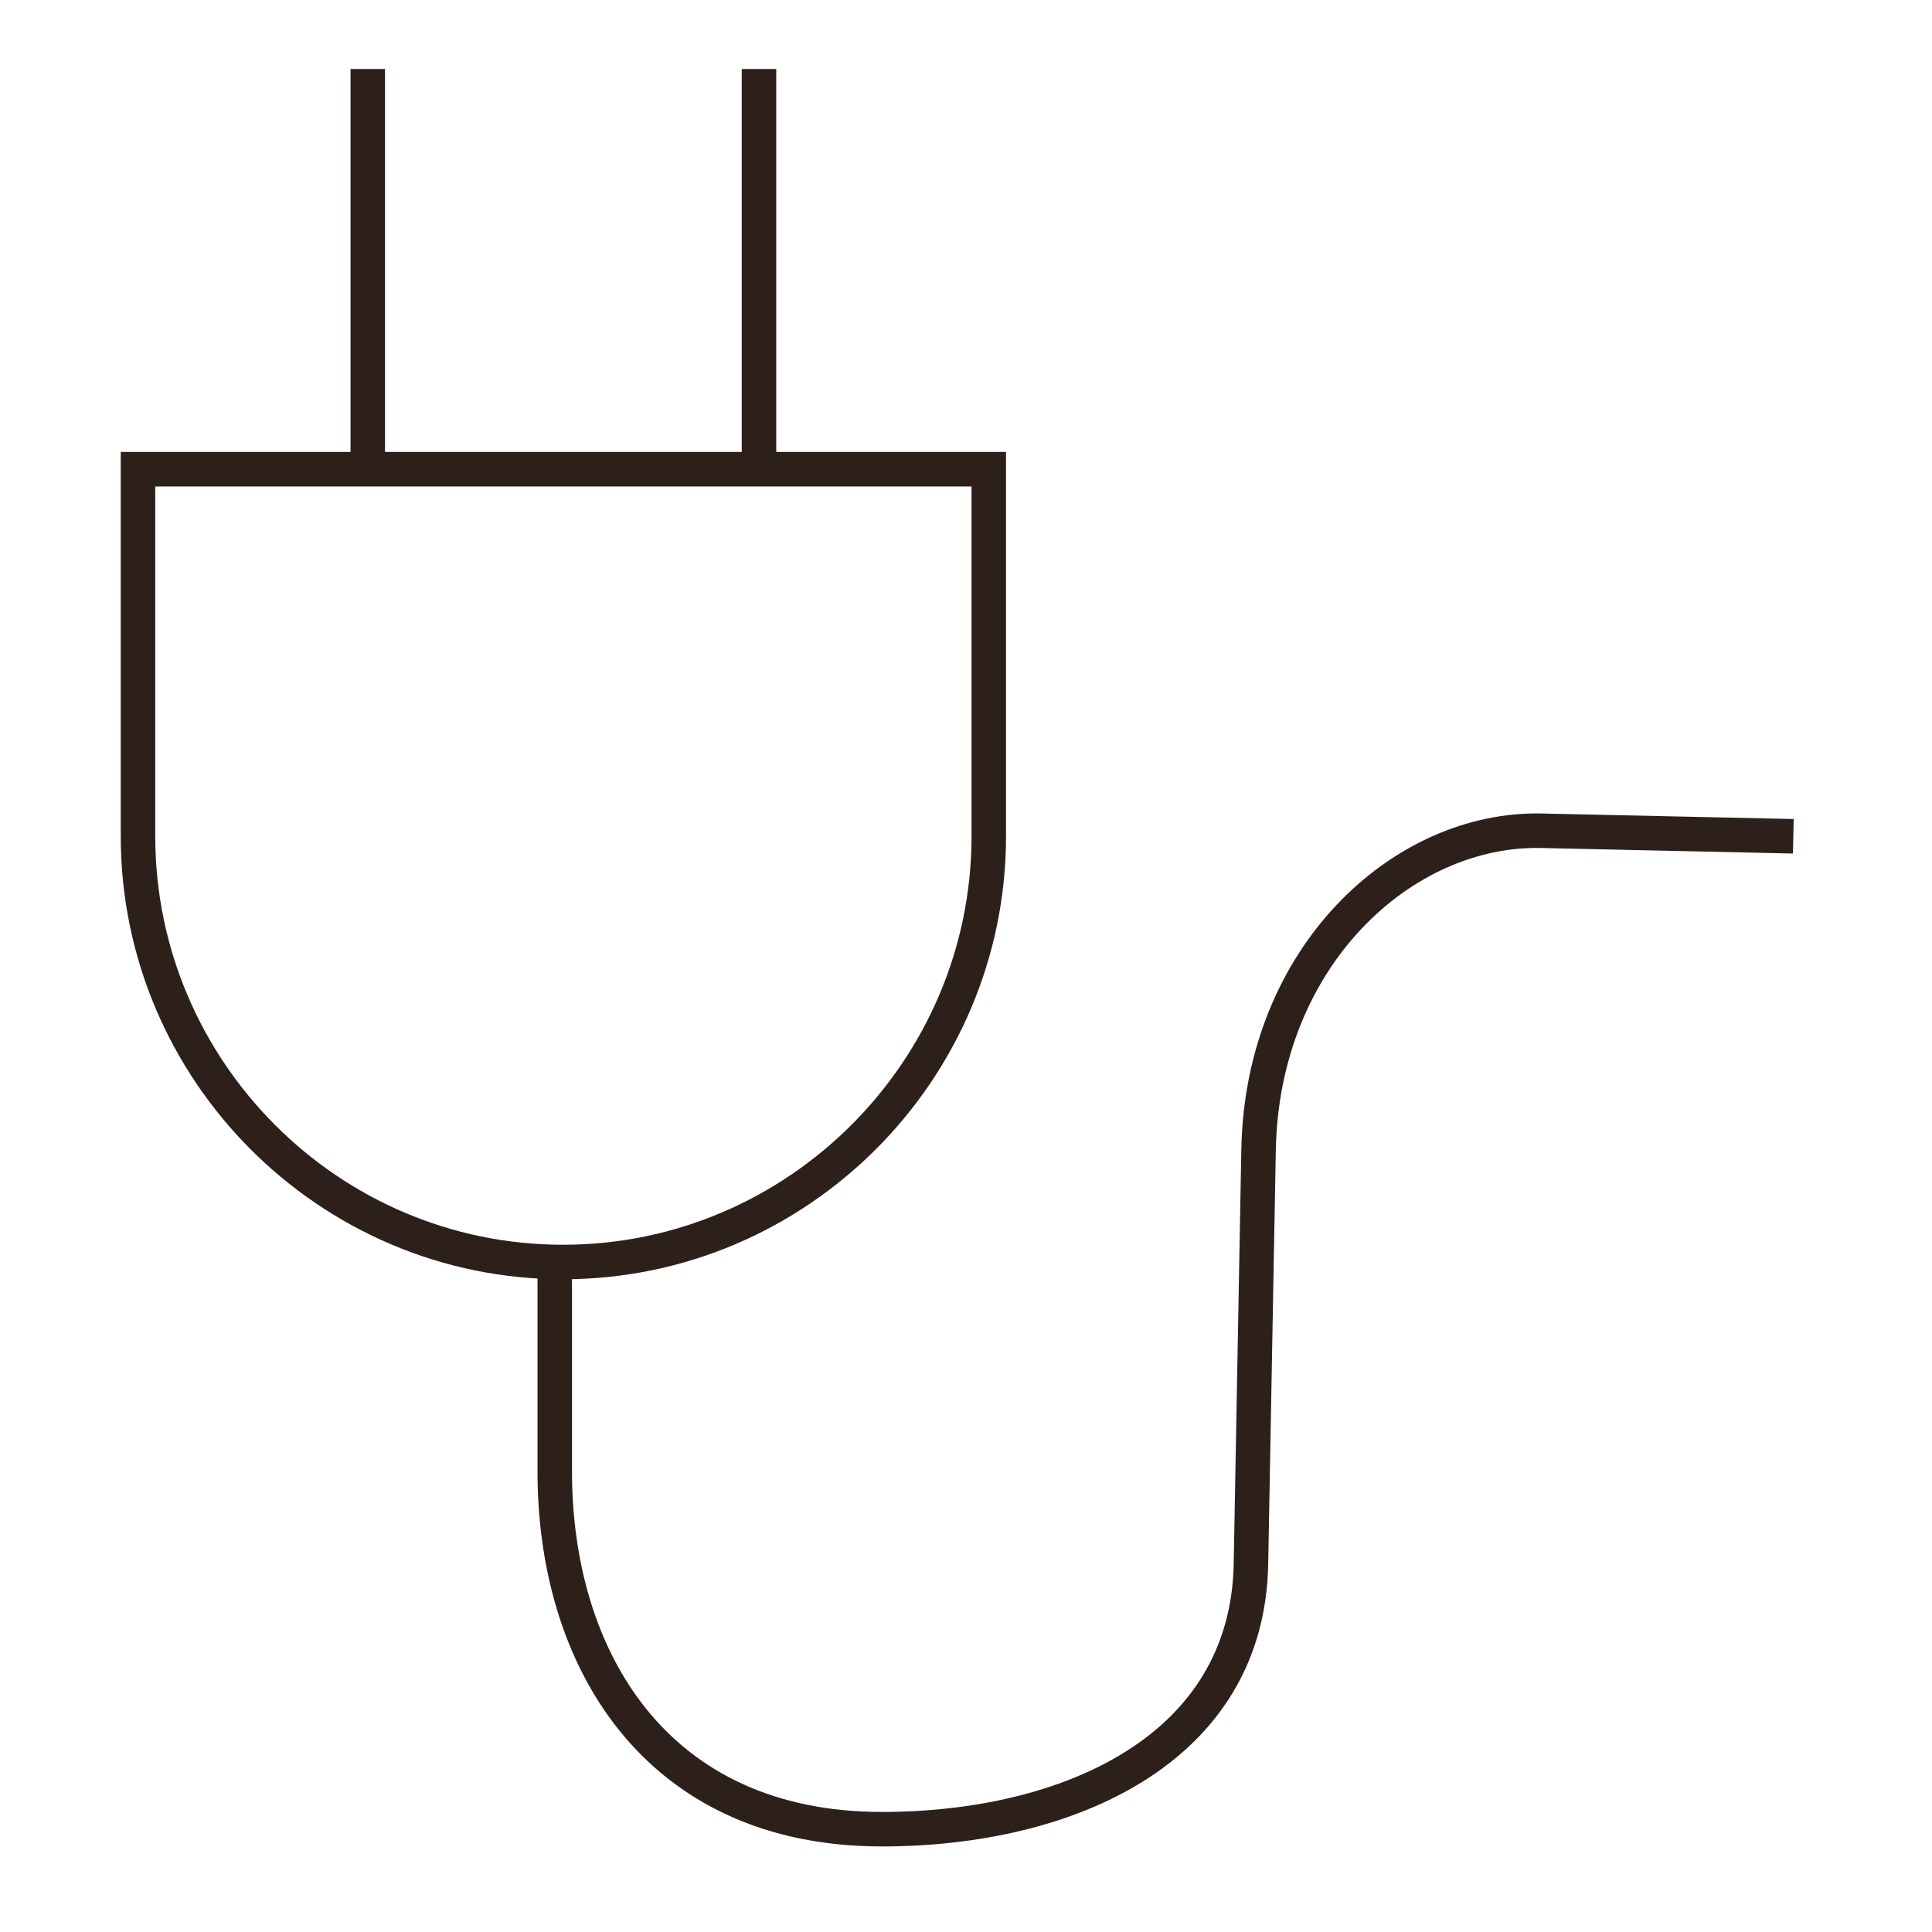
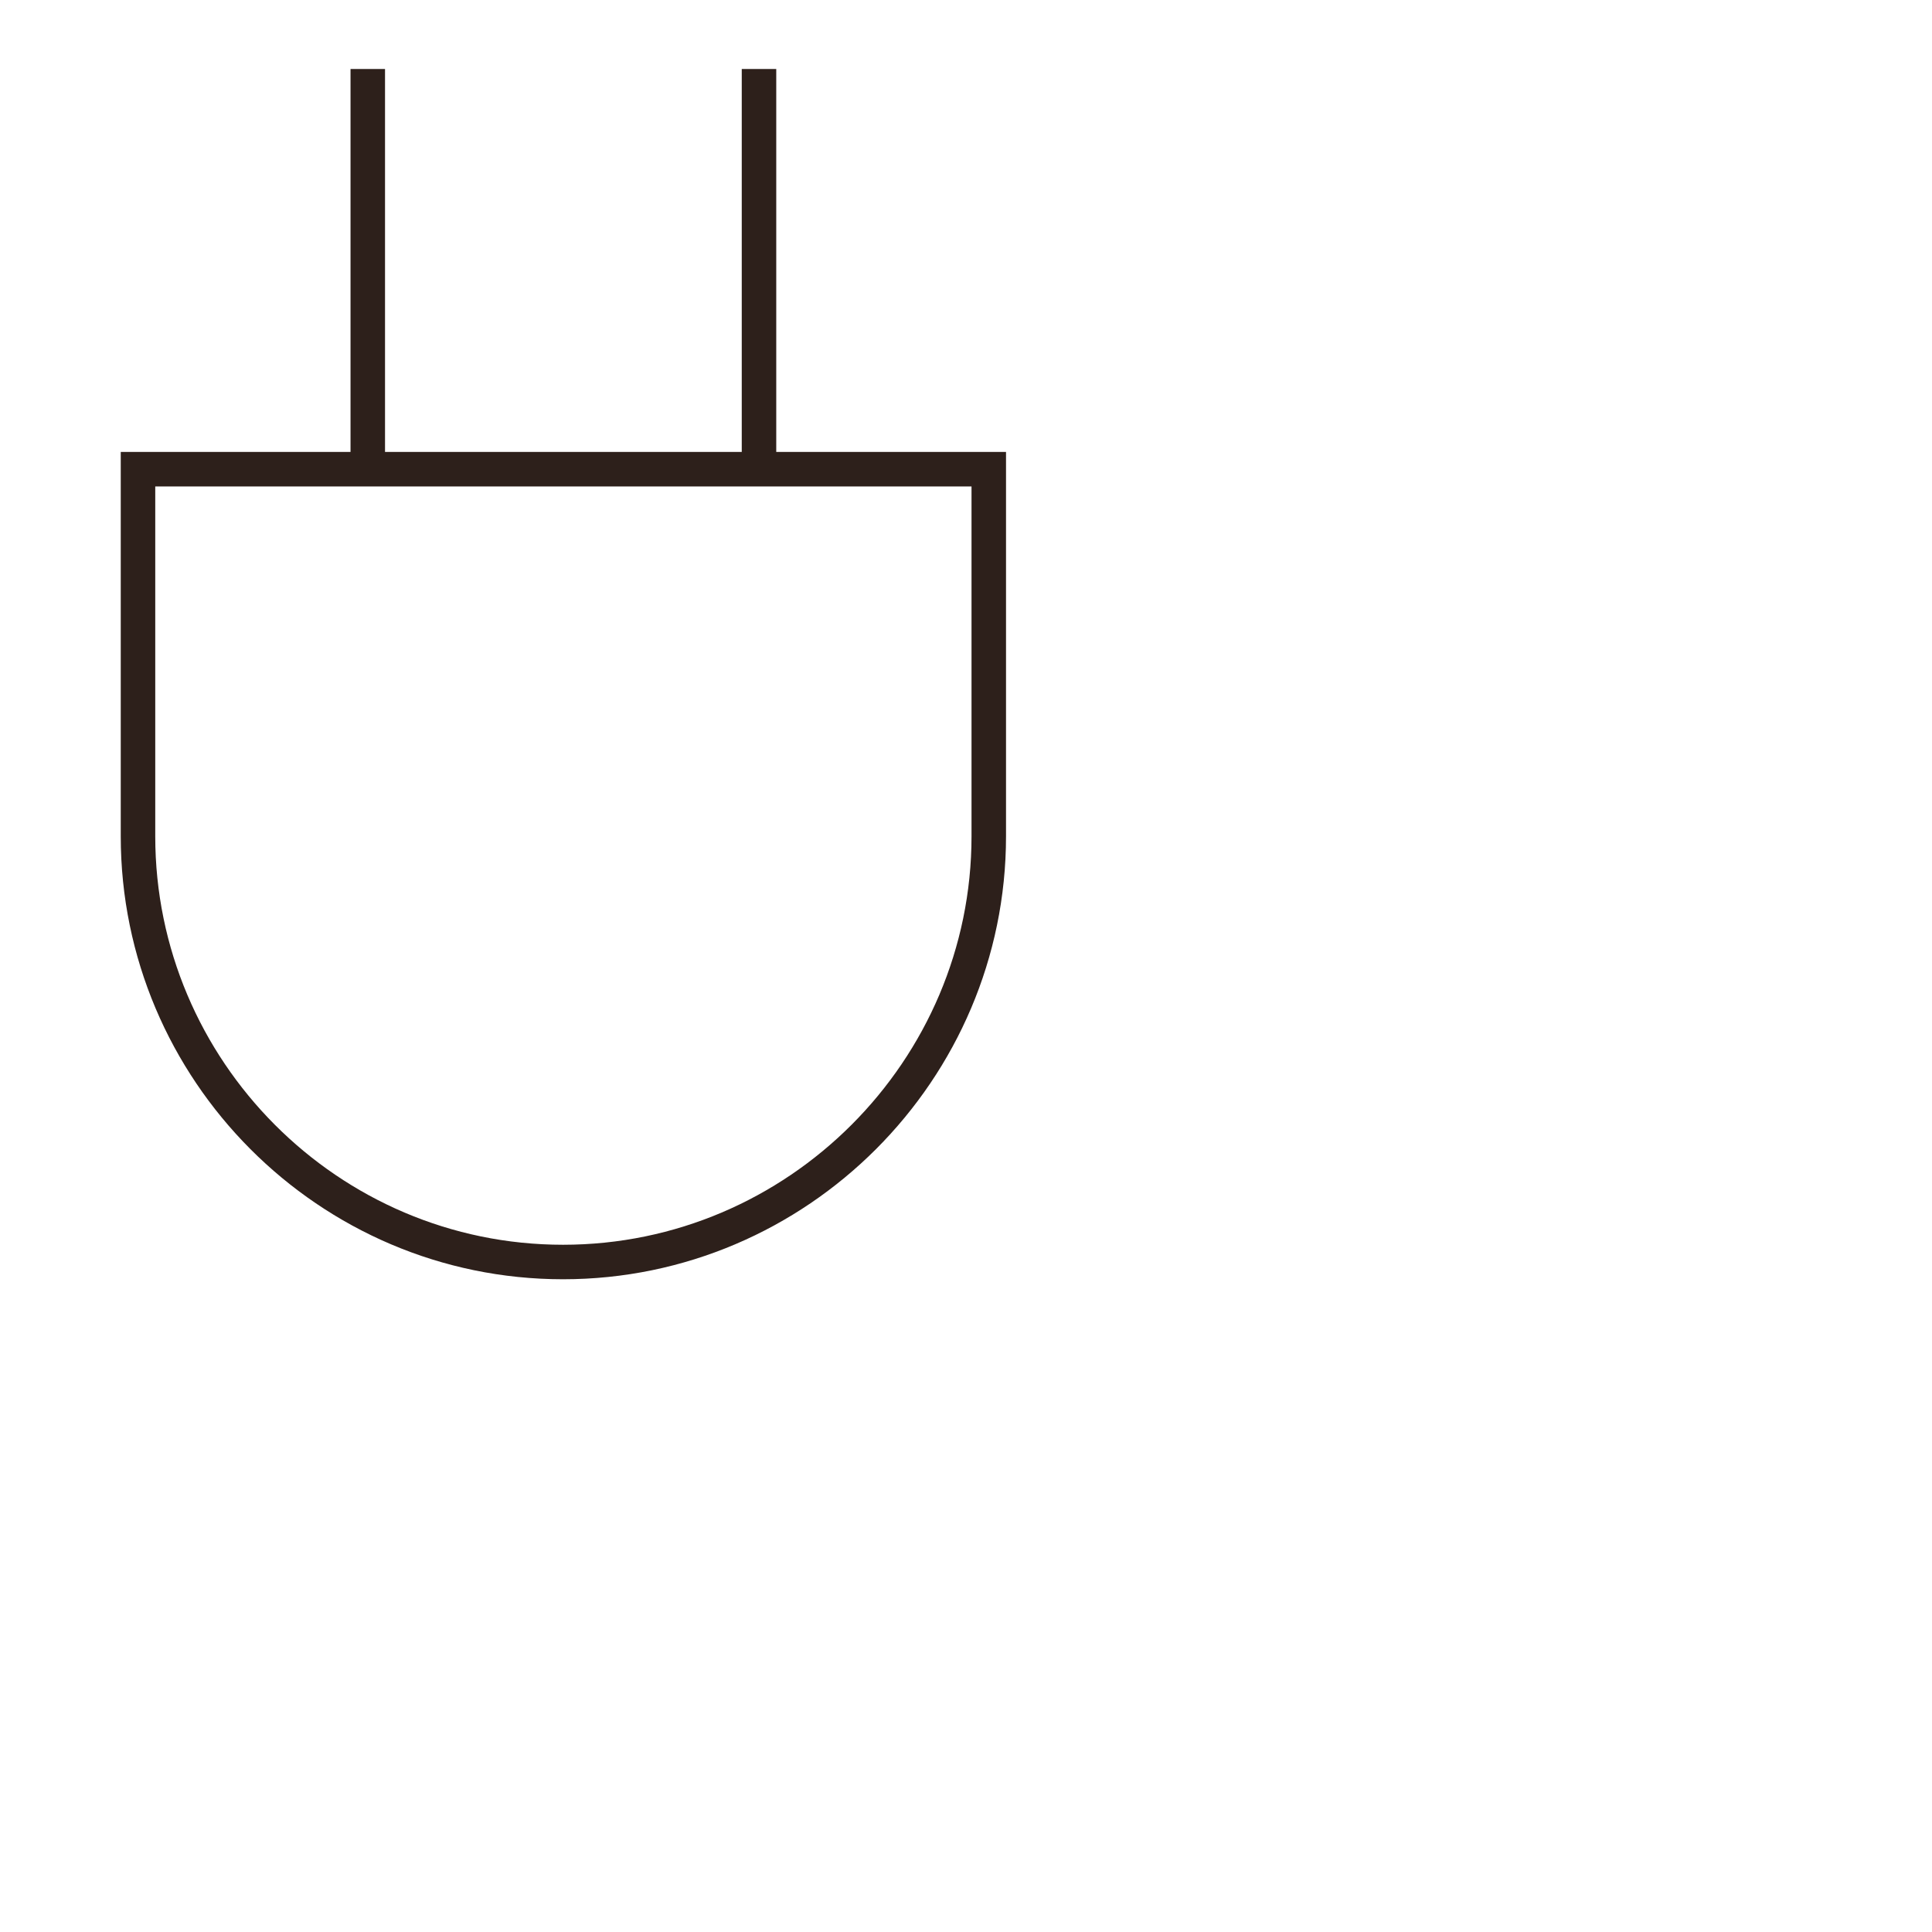
<svg xmlns="http://www.w3.org/2000/svg" width="56" height="56" viewBox="0 0 56 56" fill="none">
  <path d="M10.66 13.36V2" stroke="#2D201B" stroke-miterlimit="22.93" />
  <path d="M22 13.36V2" stroke="#2D201B" stroke-miterlimit="22.93" />
  <path d="M28.66 13.6V24.24C28.66 31.02 23.12 36.58 16.32 36.58C9.52 36.58 4 31.02 4 24.24V13.6H28.66Z" stroke="#2D201B" stroke-miterlimit="22.93" />
-   <path d="M16.08 36.74V42.54C16.04 48.06 19 53.02 25.56 53.02C30.94 53.02 36.18 50.72 36.26 45.3L36.48 33.34C36.58 27.72 40.66 23.98 44.7 24.08L51.98 24.24" stroke="#2D201B" stroke-miterlimit="22.93" />
</svg>